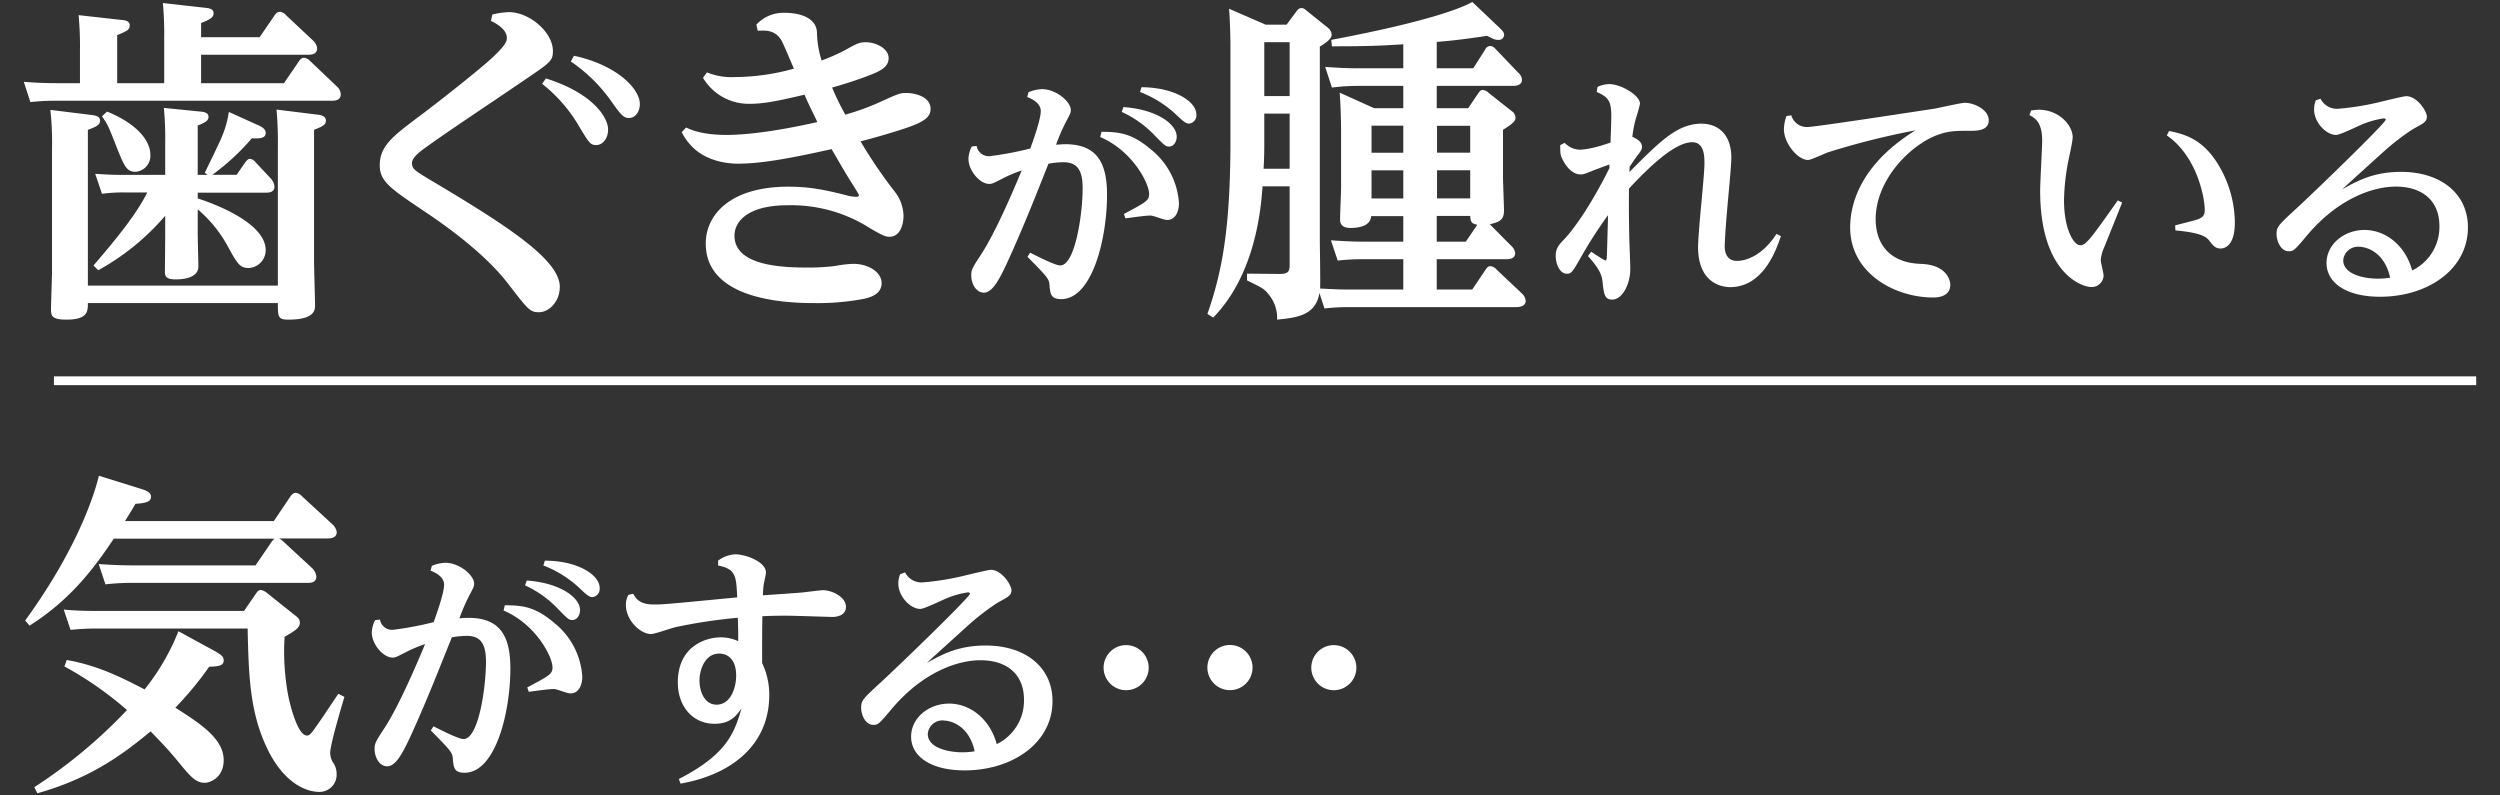
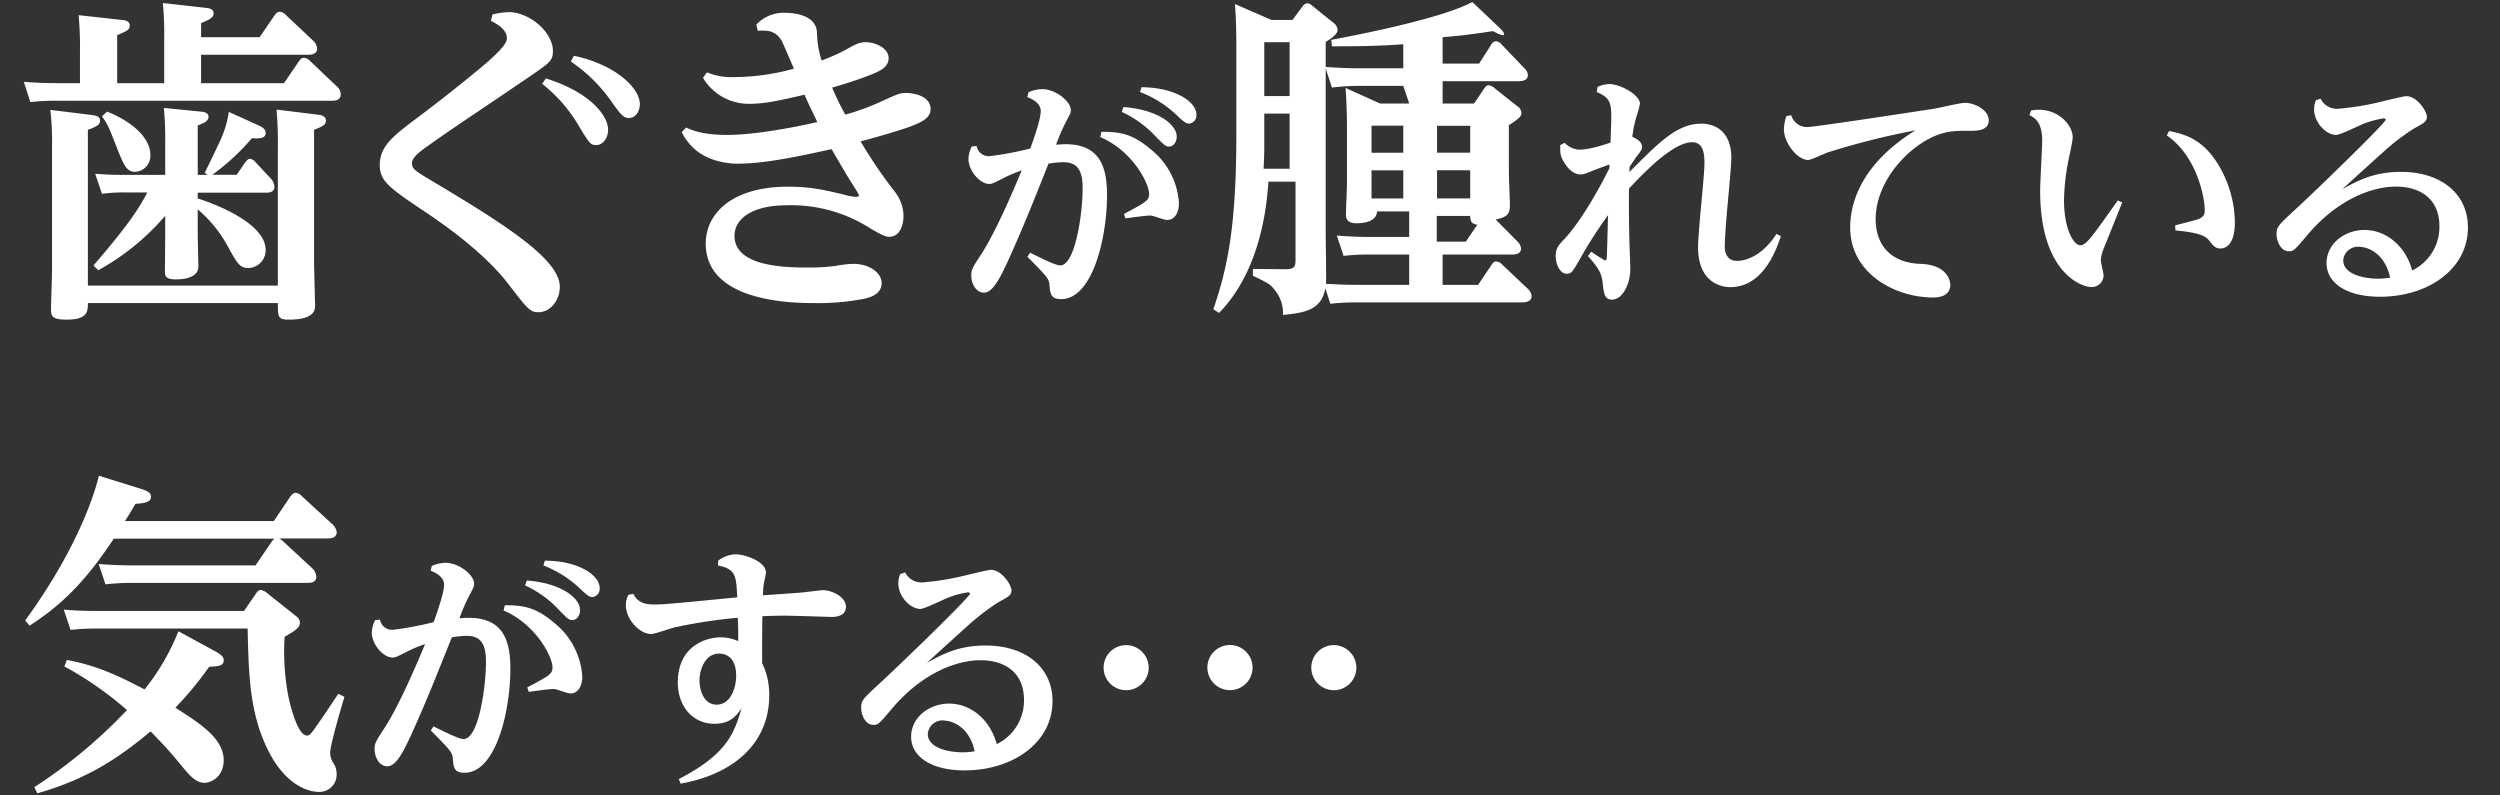
<svg xmlns="http://www.w3.org/2000/svg" viewBox="0 0 569 181">
  <rect x="0" y="0" width="569" height="181" fill="#333333" stroke="none" />
  <defs>
    <style>.cls-1{fill:#fff;}.cls-2{fill:none;stroke:#fff;stroke-miterlimit:10;stroke-width:2px;}</style>
  </defs>
  <g id="スライダー1">
-     <path class="cls-1" d="M59.09 8.46l3.38-4.93c.47-.69.85-.85 1.24-.85a2.13 2.13 0 0 1 1.38.77l6.24 5.85a2.8 2.8 0 0 1 .85 1.7c0 1.46-1.54 1.46-2.08 1.46h-24.33v6.47h18.86l3.37-4.93c.46-.69.77-.85 1.23-.85a2.32 2.32 0 0 1 1.39.77l6.16 5.86a2.35 2.35 0 0 1 .77 1.69c0 1.46-1.47 1.46-2.08 1.46h-62.47a49 49 0 0 0-6.09.31l-1.49-4.62c2 .16 4.31.31 7.78.31h5v-7.24a76.75 76.75 0 0 0-.31-8.24l9.71 1.08c.92.08 1.92.23 1.92 1.23s-.46 1.24-2.85 2.24v10.93h10.7v-10a78.53 78.53 0 0 0-.3-8.24l9.62 1.08c.69.08 1.92.15 1.92 1.23 0 .77-.38 1.31-2.84 2.23v3.23zm4.15 56.54v-31.29a86.45 86.45 0 0 0-.3-8.77l9.31 1.15c.93.08 1.93.38 1.93 1.39s-1 1.38-2.7 2.07v29.88c0 1.54.23 9.47.23 9.93 0 1.16 0 3.39-6.08 3.39-2.39 0-2.39-.69-2.39-3.77h-43.24c0 1.84 0 3.77-4.85 3.77-3.23 0-3.54-.77-3.54-2.31 0-1.39.23-7.55.23-8.78v-27.95a66 66 0 0 0-.38-8.7l9.39 1.16c1.15.15 1.92.38 1.92 1.31s-.87 1.38-2.77 2.07v35.45zm-16.63-25.67c.62-1.31 3.47-7.08 3.93-8.31a22.22 22.22 0 0 0 1.54-5.55l6.62 3c.54.23 1.77.77 1.77 1.77 0 1.31-1.46 1.31-3.15 1.23a51.89 51.89 0 0 1-9 8.32h5.54l1.92-2.79c.46-.62.77-.85 1.15-.85a1.94 1.94 0 0 1 1.23.77l3.39 3.62a3.22 3.22 0 0 1 .92 1.92c0 1.39-1.38 1.39-2 1.39h-15.47v1.31c.92.31 15.47 4.85 15.47 11.78a4.07 4.07 0 0 1-3.92 4.06c-2 0-2.62-1.16-4.62-4.77a29.21 29.21 0 0 0-6.93-8.58v5.54c0 1.16.15 6.39.15 7.47 0 2.77-3.93 2.93-5.08 2.93-2.23 0-2.54-.62-2.54-1.77 0-.08.07-7.09.07-8.4v-4.31a54.82 54.82 0 0 1-15.24 12.4l-1.08-1.08c6-7 9.93-12 12.24-16.63h-5.08a35.35 35.35 0 0 0-5.23.31l-1.54-4.55c3.69.24 4.08.24 7 .24h8.93v-7.24a75 75 0 0 0-.3-8l8.47.85c.77.07 1.69.31 1.69 1.15s-.62 1.31-2.46 2v11.24h2.23zm-22.25-13.93c5.62 2.23 9.86 5.93 9.86 9.85a3.64 3.64 0 0 1-3.39 3.85c-2 0-2.54-1.31-4.08-5.08-2-5.16-2.23-5.7-3.54-7.55zM112.07 3.3a18.6 18.6 0 0 1 3.77-.54c4.55 0 10 4.47 10 8.85 0 2.24-.61 2.62-6.16 6.4-11.54 7.85-16.77 11.24-22.68 15.47-2.08 1.46-3.23 2.62-3.23 3.62 0 1.39.54 1.69 5.31 4.54 16.55 9.86 28.33 17.56 28.33 23.64 0 3.31-2.38 5.78-4.77 5.78-2 0-2.46-.62-6.62-6-1.7-2.23-6.47-8.32-19.41-16.94-7.61-5.12-10.18-6.78-10.18-10.48 0-4.39 2.93-6.62 9-11.17 5.85-4.38 13.78-10.77 16-12.78 3.93-3.54 3.93-4.46 3.93-5.08s-.23-2.23-3.62-3.85zm12.17 14.55c10.39 3.24 14.16 8.7 14.16 11.63 0 2.23-1.38 3.54-2.69 3.54s-1.62-.46-3.85-4.16a34.19 34.19 0 0 0-8.47-9.78zm6.39-5.16c9.7 2.08 15 7.47 15 11 0 1.7-1 3.16-2.46 3.16-1.16 0-1.7-.46-4.08-3.85a35.8 35.8 0 0 0-9.17-9zM160.91 16.47a14.56 14.56 0 0 0 6.32 1.07 50.68 50.68 0 0 0 13.47-1.92c-.61-1.31-2.46-5.85-2.92-6.55-1.47-2.31-3.55-2.15-5.32-2.07l-.31-1.39a8.38 8.38 0 0 1 6.4-2.7c3.15 0 7.23.93 7.39 4.47a22.44 22.44 0 0 0 1.06 6.39 43.66 43.66 0 0 0 5.24-2.31c2.62-1.46 3.31-1.85 4.77-1.85 2.31 0 5.24 1.39 5.24 3.62 0 2-1.85 2.93-4.23 3.85-3.32 1.31-7 2.39-8.63 2.85a59.36 59.36 0 0 0 3 6.16 53.56 53.56 0 0 0 7.86-2.85c4.08-1.85 4.54-2.08 6-2.08 1.85 0 5.55.77 5.55 3.62 0 1.85-1.47 2.93-5.24 4.24-2.85 1-8.24 2.54-10.7 3.15a109.93 109.93 0 0 0 7.62 11.24 9.19 9.19 0 0 1 2.16 5.78c0 1.46-.54 4.7-3.24 4.7-1 0-1.92-.54-4.23-1.85a33.3 33.3 0 0 0-19-5.32c-8.62 0-12 3.47-12 6.93 0 6.63 10.16 7.24 16.32 7.24a47.75 47.75 0 0 0 6.78-.38 24.19 24.19 0 0 1 3.93-.46c3.61 0 6.46 2 6.46 4.38 0 2.54-2.61 3.24-3.85 3.55a56.14 56.14 0 0 1-11.7 1c-7.08 0-24.48-1-24.48-13.55 0-6.63 5.69-12.94 18.78-12.94 4.62 0 8.09.62 13.71 2.08a9.5 9.5 0 0 0 1.77.23c.38 0 .61-.15.61-.38s-1.92-3.16-2.23-3.7c-1.38-2.23-2.46-4.16-4-6.78-10.32 2.31-16.4 3.31-21.33 3.31-3.54 0-7.62-1.07-10.32-3.77a13 13 0 0 1-2.46-3.39l1-1.07c1.15.53 3.62 1.69 9.32 1.69 4.31 0 11.39-.85 20.55-2.93-1.84-3.85-2.08-4.23-2.92-6.23-6.47 1.54-9.47 2.08-12.63 2.08a12.11 12.11 0 0 1-10.48-5.93zM234.46 57.51c1.62.81 5.68 2.9 6.84 2.9 3.42 0 5.11-11.72 5.11-17.64 0-4.58-1.63-5.85-4.47-5.85a20.73 20.73 0 0 0-3.31.34c-2.95 7.43-5.68 14.39-9.39 22.51-1.45 3.07-3.19 6.84-5.28 6.84-1.8 0-2.9-2-2.9-3.94 0-1.28.23-1.69 2.32-4.88 3.19-4.92 7.13-14.09 9.16-19a34.91 34.91 0 0 0-3.82 1.57c-2.38 1.22-2.9 1.51-3.54 1.51-2.15 0-4.76-3-4.76-5.75a6.62 6.62 0 0 1 .76-2.78l1.1-.12a2.8 2.8 0 0 0 3 2.32 74.72 74.72 0 0 0 9.22-1.74c.87-2.43 2.38-6.72 2.38-8.52s-2-2.79-3.08-3.19l.29-1.1a8.54 8.54 0 0 1 3.08-.7c3.19 0 6.55 2.84 6.55 4.76 0 .63-.17.92-1.16 2.78a44.56 44.56 0 0 0-2.2 5.1c.52 0 1.27-.11 2.08-.11 7.49 0 9.52 4.58 9.52 11.54 0 9.8-3.31 23.72-10.44 23.72-2.38 0-2.5-1.22-2.67-3.36-.12-1.28-.58-1.8-5-6.27zm16.24-27.51c4.35 0 7.07.46 11.37 4.11a17 17 0 0 1 6.26 12.13c0 2-.87 3.82-2.67 3.82-.87 0-3.07-1-3.83-1-1.1 0-4 .41-5.68.64l-.35-1c5.11-2.72 5.74-3.07 5.74-4.58 0-2.38-3.77-9.8-11.13-12.93zm5-5.63c7.49.52 12.12 3.83 12.12 6.73 0 1.16-.69 2.26-1.74 2.26-.75 0-1-.23-3.07-2.32a24.3 24.3 0 0 0-7.71-5.57zm4.12-4.52c7.48.05 12.47 3.24 12.47 6.2a1.88 1.88 0 0 1-1.68 2.09c-.7 0-1.39-.58-3.08-2.2a25.19 25.19 0 0 0-8.06-5zM319.39 19.55h-10.47a47.52 47.52 0 0 0-5.77.38l-1.54-4.7c2.38.16 4.62.31 7.54.31h10.24v-5.47c-5.46.39-9.39.47-16.24.47l-.15-1.47c23.25-4.38 30.18-7.54 32.1-8.62l6.16 5.85c.62.62 1.08 1 1.08 1.7a1.19 1.19 0 0 1-1.34 1.07c-.69 0-.92-.07-2.54-.92-5.59.85-7.83 1.08-11.46 1.39v6h8.31l2.7-4.23a1.36 1.36 0 0 1 1.15-.85 1.78 1.78 0 0 1 1.23.69l5.16 5.39a2.35 2.35 0 0 1 .85 1.62c0 1.39-1.69 1.39-2.08 1.39h-17.32v5.08h7.16l2.23-3.31c.46-.7.77-.85 1.08-.85a2.35 2.35 0 0 1 1.38.69l5.15 4.08a1.88 1.88 0 0 1 .93 1.54c0 .7-.39 1.23-2.85 2.77v10.71c0 1.15.23 6.54.23 7.62 0 2.08-.85 2.62-3.23 3.16l4.92 4.96a2.54 2.54 0 0 1 .85 1.62c0 1.38-1.54 1.38-2.15 1.38h-15.7v6.9h8.08l3-4.47c.39-.61.7-.85 1.08-.85a2 2 0 0 1 1.39.7l5.77 5.46a2.58 2.58 0 0 1 .93 1.7c0 1.46-1.77 1.46-2.31 1.46h-37.71a47.23 47.23 0 0 0-5.78.31l-1.15-3.54c-.85 5.16-5.16 5.62-9.63 6.08a8.34 8.34 0 0 0-1.77-5.54c-1.15-1.47-1.31-1.54-5.08-3.39v-1.54l7.47.07c2.08 0 2.23-.76 2.23-2.15v-17.79h-6.16c-.38 5.16-1.61 20-11.24 29.88l-1.31-.85c3.39-9.7 5.24-19.63 5.24-39.58v-20.71c0-.54 0-5.08-.31-9.16l8.32 3.62h4.77l2.17-2.93c.38-.46.61-.84 1.23-.84.38 0 .69.15 1.38.77l4.7 3.77a2.09 2.09 0 0 1 .77 1.46c0 .39 0 1.16-2.69 2.77v43.58c0 1.77.15 9.78.07 11.48 4.55.23 5.08.23 7 .23h11.93v-6.9h-9.08a47.54 47.54 0 0 0-5.85.31l-1.54-4.62c2.38.16 4.62.31 7.54.31h8.93v-5.81h-7.31c-.16 2.23-2.7 2.69-4.7 2.69s-2.38-1-2.38-1.88c0-1.16.23-6.24.23-7.32v-12.36c0-4.54-.23-7.93-.31-9.23l7.85 3.54h6.62zm-25.87 6.31h-5.77v5.85c0 2.46 0 3.93-.16 6.7h5.93zm0-16.25h-5.77v12.25h5.77zm25.87 19h-7.23v6.16h7.23zm0 10.16h-7.23v6.4h7.23zm7.61 16.23h6.62l2.62-3.85c-1.47-.23-1.54-.85-1.62-2h-7.62zm.07-20.25h7.55v-6.12h-7.55zm0 10.4h7.55v-6.4h-7.55zM366.29 37.44c-2.09.75-2.67 1-3 1.1-2.5 1-2.79 1.16-3.54 1.16-2.32 0-3.77-2.73-4-3.19-.64-1.16-.64-1.62-.64-3.48l1-.52a5 5 0 0 0 3.37 1.56c.29 0 2.49 0 7.07-1.62.12-3.25.18-4.87.18-6 0-3.43-.64-4.35-3.31-5.51l.18-1.16a6.62 6.62 0 0 1 2.66-.64c2.67 0 7 2.55 7 4.46a34.45 34.45 0 0 1-.93 3.37 25.42 25.42 0 0 0-.81 4.17c1 .41 2.21 1.16 2.21 2.27 0 .52-.24.92-.82 1.68-.87 1.1-1.39 2-2 2.84l-.06 1.22c6.91-6.9 10.85-11 16.42-11 3.42 0 6.78 2.08 6.78 7.77 0 1.45-.4 5.74-.81 10.21-.4 4.29-.69 8.64-.69 10 0 1.62.69 3.25 2.78 3.25 1.86 0 5.68-1 9-6.15l1 .52c-1 2.9-3.89 11.6-11.55 11.6-2 0-7.3-1-7.3-9.11 0-1.44.34-5.74.75-10 .35-3.83.7-7.54.7-9 0-1.62 0-4.87-2.79-4.87-3.94 0-9.8 5.62-14.38 10.55-.06 3.95 0 8 .06 10.73 0 1.11.23 6.32.23 7.54 0 3.6-1.86 7-4.12 7-1.8 0-1.91-1.45-2.2-4.17-.24-1.74-.87-3-3.31-5.74l.75-1a37 37 0 0 0 3.14 2c.34 0 .4-.4.4-.81.06-.81.23-8 .29-9.51a98.25 98.25 0 0 0-6 9.28c-2.09 3.65-2.32 4.06-3.42 4.06-1.51 0-2.5-2.09-2.5-4.06 0-1.74.7-2.5 1.92-3.77s5.22-6 10.32-16.24zM407.7 26.24a3.68 3.68 0 0 0 3.71 2.67c1.68 0 25.4-3.65 28.83-4.17 1.1-.18 6-1.34 7-1.34 2 0 5.4 1.51 5.4 4 0 2.08-2.15 2.37-3.89 2.37-3.65 0-5 0-7.42.82-6.33 2.15-14.43 10.21-14.43 19.32 0 5.1 2.72 9.91 10.32 10.15 6.15.23 6.67 4.06 6.67 4.75 0 2.15-1.8 2.9-3.89 2.9-8.75 0-18.9-5.51-18.9-15.95 0-4.17 1.39-13.74 14.84-22.09a174.34 174.34 0 0 0-19.89 5c-.75.24-3.83 1.74-4.52 1.74-2.44 0-5.51-3.88-5.51-7a9.27 9.27 0 0 1 .58-3zM462.29 25.14c.4-.06 1.45-.17 1.68-.17 4.7 0 7.77 3.59 7.77 6.26 0 1.1-1.1 5.69-1.22 6.61a50.77 50.77 0 0 0-.75 7.72c0 6.61 2.2 10.26 3.71 10.26 1.34 0 2.61-1.85 8.53-10.2l1 .46c-.63 1.62-3.53 8.82-4.11 10.26a8.11 8.11 0 0 0-.76 2.85c0 .58.64 3 .64 3.53a2.71 2.71 0 0 1-2.78 2.61c-2.27 0-11.66-3.3-11.66-21.92 0-1.85.46-9.8.46-11.42 0-4.18-1.62-5.11-2.9-5.8zm32.77 26.16c.81-.23 4.35-1.1 5-1.33 1.69-.53 1.74-1.45 1.74-2.15 0-3-1.85-12.35-8.64-17l.52-1c3.6.7 7.14 1.86 10.33 6.32a25.86 25.86 0 0 1 4.64 14.5c0 5.4-2.38 5.92-3.25 5.92-1.16 0-1.68-.64-2.49-1.68-.64-.81-1.45-1.86-7.78-2.44zM528.16 22.47a4.16 4.16 0 0 0 4.17 2.27 61.58 61.58 0 0 0 10-1.69c1-.23 4.75-1.16 5.33-1.16 2.5 0 4.7 3.48 4.7 4.64s-.69 1.51-3.07 2.79a52.82 52.82 0 0 0-6.73 5.16c-1.22 1.1-7.25 6.55-9.45 8.58 3.48-1.91 7.07-3.94 13.39-3.94 9 0 15.2 4.93 15.2 12.64 0 9.57-9.16 15.78-20 15.78-7.89 0-12.18-3.31-12.18-7.66s4.06-7.54 8.64-7.54c4.87 0 9.34 3.6 10.85 9.22a11 11 0 0 0 6.2-10.09c0-6-4.12-9-9.92-9-5.1 0-13 2.61-20.12 11-3 3.59-3.19 3.71-4.24 3.71-1.91 0-2.78-2.44-2.78-3.83 0-1.74.29-2 4.52-5.91 3.17-2.87 20.33-19.44 20.33-20.21 0-.17-.24-.29-.47-.29a21 21 0 0 0-4.7 1.28c-1 .4-5.22 2.49-6.14 2.49-2.27 0-5-2.84-5-5.8a5.56 5.56 0 0 1 .4-2.09zm8.76 33.7a3.35 3.35 0 0 0-3.6 3.07c0 3.19 4.7 4.18 7.83 4.18a15.33 15.33 0 0 0 2.84-.23c-1.22-5.63-5.16-7.02-7.07-7.02zM71 129.27a3.15 3.15 0 0 1 1 1.93c0 1.46-1.38 1.46-1.92 1.46h-40a52.15 52.15 0 0 0-6.08.34l-1.54-4.62c2.23.15 4.69.3 7.77.3h27.93l3.62-5.31a3.71 3.71 0 0 1 .69-.77h-36.57c-4.62 6.93-10 14-19.17 19.79l-1-1.16c12.09-16.63 15.86-29.1 16.78-32.95l9.63 3c1.77.54 2.23 1.08 2.23 1.77 0 1.08-1 1.47-3.54 1.62-.39.69-1.54 2.62-2.39 3.93h33.88l3.77-5.6c.39-.53.77-.84 1.23-.84a2.25 2.25 0 0 1 1.39.77l6.85 6.31a3.11 3.11 0 0 1 1.08 1.85c0 1.46-1.54 1.46-2.15 1.46h-10.94a4.94 4.94 0 0 1 .85.62zm-63.19 49.89a114.8 114.8 0 0 0 21.09-17.55 78.48 78.48 0 0 0-14.24-9.93l.54-1.47c7.39 1.31 12.93 4.24 17.71 6.7a51.74 51.74 0 0 0 7.7-13.24l8.47 4.62c1.61.92 1.84 1.38 1.84 2 0 1.31-1.38 1.39-3.31 1.46a76.33 76.33 0 0 1-7.7 9.32c5.55 3.54 11 7 11 11.93 0 3.93-3 5.16-4.31 5.16-2.08 0-3.31-1.46-6.08-4.85-2.46-3-4.47-5-6.24-6.85-5.61 4.62-13.08 10.54-25.78 14.09zm47.73-40.11l2.55-3.7c.53-.84.84-1.07 1.3-1.07a3.06 3.06 0 0 1 1.47.76l6.23 4.96c.62.46 1.16.93 1.16 1.7 0 1.15-.93 1.77-3.47 3.23a53.75 53.75 0 0 0 .85 13.55c.16.85 1.93 8.93 4.24 8.93.61 0 1-.54 1.77-1.61 2.36-3.34 2.61-3.8 5.36-7.89l1.39.7c-.77 2.61-3.24 10.85-3.24 12.78a4.37 4.37 0 0 0 .69 2.23 4.3 4.3 0 0 1 .77 2.46 3.91 3.91 0 0 1-4 4.16c-1.46 0-7.31-.61-11.78-9.85-4-8.32-4.23-16.71-4.47-27.34h-34.31a58.87 58.87 0 0 0-6 .31l-1.54-4.62c2.38.23 4.69.31 7.77.31zM98.66 165.31c1.62.81 5.68 2.9 6.84 2.9 3.43 0 5.11-11.72 5.11-17.64 0-4.58-1.63-5.85-4.47-5.85a20.58 20.58 0 0 0-3.3.34c-3 7.43-5.69 14.39-9.4 22.51-1.45 3.07-3.19 6.84-5.28 6.84-1.8 0-2.9-2-2.9-3.94 0-1.28.23-1.69 2.32-4.88 3.19-4.92 7.14-14.09 9.17-19a34.12 34.12 0 0 0-3.83 1.57c-2.38 1.22-2.9 1.51-3.54 1.51-2.15 0-4.76-3-4.76-5.75a6.62 6.62 0 0 1 .76-2.78l1.1-.12a2.8 2.8 0 0 0 3 2.32 74.38 74.38 0 0 0 9.22-1.74c.87-2.43 2.38-6.72 2.38-8.52s-2-2.79-3.08-3.19l.29-1.1a8.54 8.54 0 0 1 3.08-.7c3.19 0 6.55 2.84 6.55 4.76 0 .63-.17.92-1.16 2.78a46.49 46.49 0 0 0-2.2 5.1c.52-.05 1.27-.11 2.09-.11 7.48 0 9.51 4.58 9.51 11.54 0 9.8-3.31 23.72-10.44 23.72-2.38 0-2.5-1.22-2.67-3.36-.12-1.28-.58-1.8-5-6.27zm16.24-27.55c4.35 0 7.08.46 11.37 4.11a17 17 0 0 1 6.26 12.13c0 2-.87 3.82-2.67 3.82-.87 0-3.07-1-3.82-1-1.11 0-4 .41-5.69.64l-.35-1c5.11-2.72 5.75-3.07 5.75-4.58 0-2.38-3.77-9.8-11.14-12.93zm5-5.63c7.48.52 12.12 3.83 12.12 6.73 0 1.16-.7 2.26-1.74 2.26-.76 0-1.05-.23-3.08-2.32a24.3 24.3 0 0 0-7.71-5.57zm4.11-4.52c7.49 0 12.47 3.24 12.47 6.2a1.87 1.87 0 0 1-1.68 2.09c-.69 0-1.39-.58-3.07-2.2a25.31 25.31 0 0 0-8.06-5zM154.5 177.31c11-5.68 12.59-10.44 14.27-16.06-1.28 1.74-2.55 3.48-6.15 3.48-5 0-8.35-4-8.35-9.4 0-8.35 6.5-10.27 9.75-10.27a9.51 9.51 0 0 1 4 .87c0-1.74 0-3.53-.11-5.33a119.65 119.65 0 0 0-14.15 2.14c-.87.18-4.76 1.57-5.57 1.57-2.49 0-5.74-3.19-5.74-6.61a4.83 4.83 0 0 1 .58-2.32l1.1-.23c.52.92 1.33 2.43 4.58 2.43 2.15 0 2.38 0 19.08-1.62-.23-4.87-.29-6.44-4.35-7.25v-1.1a7.09 7.09 0 0 1 3.89-1.45c2.43 0 7 1.74 7 4.11 0 .47-.47 2.44-.52 2.85-.12.75-.12 1.62-.18 2.37 6.73-.46 7.48-.52 8.82-.63.75-.06 4.17-.53 4.87-.53 2.09 0 5.22 1.57 5.22 3.77s-2.49 2.32-3.13 2.32c-.29 0-8.88-.29-10.5-.29-2.49 0-4 .06-5.39.12-.06 3.36-.06 4.93-.06 10.67a16.46 16.46 0 0 1 1.62 7.31c0 11-8.18 18-20.18 20.12zm8.59-16.93c3.24 0 4.46-3.89 4.46-6.62 0-3.3-1.56-5-3.88-5-3.31 0-4.47 3.88-4.47 6.09 0 2.57 1.16 5.53 3.89 5.53zM206 130.27a4.17 4.17 0 0 0 4.18 2.27 61.28 61.28 0 0 0 10-1.69c1-.23 4.76-1.16 5.34-1.16 2.49 0 4.69 3.48 4.69 4.64s-.69 1.51-3.07 2.79a53.56 53.56 0 0 0-6.73 5.16c-1.21 1.1-7.25 6.55-9.45 8.58 3.48-1.91 7.07-3.94 13.4-3.94 9 0 15.19 4.93 15.19 12.64 0 9.57-9.16 15.78-20 15.78-7.89 0-12.18-3.31-12.18-7.66s4.06-7.54 8.64-7.54c4.88 0 9.34 3.6 10.85 9.22a11 11 0 0 0 6.2-10.09c0-6-4.11-9-9.91-9-5.11 0-13 2.61-20.13 11-3 3.59-3.19 3.71-4.23 3.71-1.92 0-2.79-2.44-2.79-3.83 0-1.74.29-2 4.53-5.91 3.07-2.79 20.24-19.32 20.24-20.13 0-.17-.23-.29-.47-.29a21 21 0 0 0-4.69 1.28c-1 .4-5.22 2.49-6.15 2.49-2.26 0-5-2.84-5-5.8a5.58 5.58 0 0 1 .41-2.09zm8.76 33.7a3.36 3.36 0 0 0-3.6 3.08c0 3.18 4.7 4.17 7.83 4.17a15.25 15.25 0 0 0 2.84-.23c-1.21-5.63-5.16-6.99-7.07-6.99zM261.44 152a5.13 5.13 0 1 1-5.1-5.17 5.15 5.15 0 0 1 5.1 5.17zM285.08 152a5.14 5.14 0 1 1-5.08-5.2 5.15 5.15 0 0 1 5.08 5.2zM308.71 152a5.13 5.13 0 1 1-5.1-5.17 5.15 5.15 0 0 1 5.1 5.17z" />
-     <path class="cls-2" d="M12.28 86.66h551.3" />
+     <path class="cls-1" d="M59.09 8.46l3.38-4.93c.47-.69.85-.85 1.24-.85a2.13 2.13 0 0 1 1.38.77l6.24 5.85a2.8 2.8 0 0 1 .85 1.7c0 1.46-1.54 1.46-2.08 1.46h-24.33v6.47h18.86l3.37-4.93c.46-.69.77-.85 1.23-.85a2.32 2.32 0 0 1 1.39.77l6.16 5.86a2.35 2.35 0 0 1 .77 1.69c0 1.46-1.47 1.46-2.08 1.46h-62.47a49 49 0 0 0-6.09.31l-1.49-4.62c2 .16 4.31.31 7.78.31h5v-7.24a76.75 76.75 0 0 0-.31-8.24l9.71 1.08c.92.08 1.92.23 1.92 1.23s-.46 1.24-2.85 2.24v10.93h10.7v-10a78.53 78.53 0 0 0-.3-8.24l9.62 1.08c.69.08 1.92.15 1.92 1.23 0 .77-.38 1.31-2.84 2.23v3.23zm4.15 56.54v-31.29a86.45 86.45 0 0 0-.3-8.77l9.31 1.15c.93.08 1.93.38 1.93 1.39s-1 1.38-2.7 2.07v29.88c0 1.54.23 9.47.23 9.93 0 1.16 0 3.39-6.08 3.39-2.39 0-2.39-.69-2.39-3.77h-43.24c0 1.84 0 3.77-4.85 3.77-3.23 0-3.54-.77-3.54-2.31 0-1.39.23-7.55.23-8.78v-27.95a66 66 0 0 0-.38-8.7l9.39 1.16c1.15.15 1.92.38 1.92 1.31s-.87 1.38-2.77 2.07v35.45zm-16.63-25.67c.62-1.31 3.47-7.08 3.93-8.31a22.22 22.22 0 0 0 1.54-5.55l6.62 3c.54.23 1.77.77 1.77 1.77 0 1.31-1.46 1.31-3.15 1.23a51.89 51.89 0 0 1-9 8.32h5.54l1.92-2.79c.46-.62.77-.85 1.15-.85a1.94 1.94 0 0 1 1.23.77l3.39 3.62a3.22 3.22 0 0 1 .92 1.92c0 1.39-1.38 1.39-2 1.39h-15.47v1.31c.92.31 15.47 4.85 15.47 11.78a4.07 4.07 0 0 1-3.92 4.06c-2 0-2.62-1.16-4.62-4.77a29.21 29.21 0 0 0-6.93-8.58v5.54c0 1.16.15 6.39.15 7.47 0 2.77-3.93 2.93-5.08 2.93-2.23 0-2.54-.62-2.54-1.77 0-.08.07-7.09.07-8.4v-4.31a54.82 54.82 0 0 1-15.24 12.4l-1.08-1.08c6-7 9.93-12 12.24-16.63h-5.08a35.35 35.35 0 0 0-5.23.31l-1.54-4.55c3.69.24 4.08.24 7 .24h8.93v-7.24a75 75 0 0 0-.3-8l8.47.85c.77.07 1.69.31 1.69 1.15s-.62 1.31-2.46 2v11.24h2.23zm-22.25-13.93c5.62 2.23 9.86 5.93 9.86 9.85a3.64 3.64 0 0 1-3.39 3.85c-2 0-2.54-1.31-4.08-5.08-2-5.16-2.23-5.7-3.54-7.55zM112.07 3.3a18.6 18.6 0 0 1 3.77-.54c4.55 0 10 4.47 10 8.85 0 2.24-.61 2.62-6.16 6.4-11.54 7.85-16.77 11.24-22.68 15.47-2.08 1.46-3.23 2.62-3.23 3.62 0 1.39.54 1.69 5.31 4.54 16.55 9.86 28.33 17.56 28.33 23.64 0 3.31-2.38 5.78-4.77 5.78-2 0-2.46-.62-6.62-6-1.7-2.23-6.47-8.32-19.41-16.94-7.61-5.12-10.18-6.78-10.18-10.48 0-4.39 2.93-6.62 9-11.17 5.85-4.38 13.78-10.77 16-12.78 3.93-3.54 3.93-4.46 3.93-5.08s-.23-2.23-3.62-3.85zm12.17 14.55c10.39 3.24 14.16 8.7 14.16 11.63 0 2.23-1.38 3.54-2.69 3.54s-1.62-.46-3.85-4.16a34.19 34.19 0 0 0-8.47-9.78zm6.39-5.16c9.7 2.08 15 7.47 15 11 0 1.7-1 3.16-2.46 3.16-1.16 0-1.7-.46-4.08-3.85a35.8 35.8 0 0 0-9.17-9zM160.91 16.47a14.56 14.56 0 0 0 6.32 1.07 50.68 50.68 0 0 0 13.47-1.92c-.61-1.31-2.46-5.85-2.92-6.55-1.47-2.31-3.55-2.15-5.32-2.07l-.31-1.39a8.38 8.38 0 0 1 6.4-2.7c3.15 0 7.23.93 7.39 4.47a22.44 22.44 0 0 0 1.06 6.39 43.66 43.66 0 0 0 5.24-2.31c2.62-1.46 3.31-1.85 4.77-1.85 2.31 0 5.24 1.39 5.24 3.62 0 2-1.85 2.93-4.23 3.85-3.32 1.31-7 2.39-8.63 2.85a59.36 59.36 0 0 0 3 6.16 53.56 53.56 0 0 0 7.86-2.85c4.08-1.85 4.54-2.08 6-2.08 1.85 0 5.55.77 5.55 3.62 0 1.85-1.47 2.93-5.24 4.24-2.85 1-8.24 2.54-10.7 3.15a109.93 109.93 0 0 0 7.62 11.24 9.19 9.19 0 0 1 2.16 5.78c0 1.46-.54 4.7-3.24 4.7-1 0-1.92-.54-4.23-1.85a33.3 33.3 0 0 0-19-5.32c-8.62 0-12 3.47-12 6.93 0 6.63 10.16 7.24 16.32 7.24a47.75 47.75 0 0 0 6.78-.38 24.19 24.19 0 0 1 3.93-.46c3.61 0 6.46 2 6.46 4.38 0 2.54-2.61 3.24-3.85 3.55a56.14 56.14 0 0 1-11.7 1c-7.08 0-24.48-1-24.48-13.55 0-6.63 5.69-12.94 18.78-12.94 4.62 0 8.09.62 13.71 2.08a9.5 9.5 0 0 0 1.77.23c.38 0 .61-.15.61-.38s-1.92-3.16-2.23-3.7c-1.38-2.23-2.46-4.16-4-6.78-10.32 2.31-16.4 3.31-21.33 3.31-3.54 0-7.62-1.07-10.32-3.77a13 13 0 0 1-2.46-3.39l1-1.07c1.15.53 3.62 1.69 9.32 1.69 4.31 0 11.39-.85 20.55-2.93-1.84-3.85-2.08-4.23-2.92-6.23-6.47 1.54-9.47 2.08-12.63 2.08a12.11 12.11 0 0 1-10.48-5.93zM234.46 57.51c1.62.81 5.68 2.9 6.84 2.9 3.42 0 5.11-11.72 5.11-17.64 0-4.58-1.63-5.85-4.47-5.85a20.73 20.73 0 0 0-3.31.34c-2.95 7.43-5.68 14.39-9.39 22.51-1.45 3.07-3.19 6.84-5.28 6.84-1.8 0-2.9-2-2.9-3.94 0-1.28.23-1.69 2.32-4.88 3.19-4.92 7.13-14.09 9.16-19a34.91 34.91 0 0 0-3.82 1.57c-2.38 1.22-2.9 1.51-3.54 1.51-2.15 0-4.76-3-4.76-5.75a6.62 6.62 0 0 1 .76-2.78l1.1-.12a2.8 2.8 0 0 0 3 2.32 74.72 74.72 0 0 0 9.22-1.74c.87-2.43 2.38-6.72 2.38-8.52s-2-2.79-3.08-3.19l.29-1.1a8.54 8.54 0 0 1 3.08-.7c3.19 0 6.55 2.84 6.55 4.76 0 .63-.17.92-1.16 2.78a44.56 44.56 0 0 0-2.2 5.1c.52 0 1.27-.11 2.08-.11 7.49 0 9.52 4.58 9.52 11.54 0 9.8-3.31 23.72-10.44 23.72-2.38 0-2.5-1.22-2.67-3.36-.12-1.28-.58-1.8-5-6.27zm16.24-27.51c4.35 0 7.07.46 11.37 4.11a17 17 0 0 1 6.26 12.13c0 2-.87 3.82-2.67 3.82-.87 0-3.07-1-3.83-1-1.1 0-4 .41-5.68.64l-.35-1c5.11-2.72 5.74-3.07 5.74-4.58 0-2.38-3.77-9.8-11.13-12.93zm5-5.63c7.49.52 12.12 3.83 12.12 6.73 0 1.16-.69 2.26-1.74 2.26-.75 0-1-.23-3.07-2.32a24.3 24.3 0 0 0-7.71-5.57zm4.12-4.52c7.48.05 12.47 3.24 12.47 6.2a1.88 1.88 0 0 1-1.68 2.09c-.7 0-1.39-.58-3.08-2.2a25.19 25.19 0 0 0-8.06-5zM319.39 19.55h-10.47a47.52 47.52 0 0 0-5.77.38l-1.54-4.7c2.38.16 4.62.31 7.54.31h10.24v-5.47c-5.46.39-9.39.47-16.24.47l-.15-1.47c23.25-4.38 30.18-7.54 32.1-8.62l6.16 5.85c.62.62 1.08 1 1.08 1.7c-.69 0-.92-.07-2.54-.92-5.59.85-7.83 1.08-11.46 1.39v6h8.31l2.7-4.23a1.36 1.36 0 0 1 1.15-.85 1.78 1.78 0 0 1 1.23.69l5.16 5.39a2.35 2.35 0 0 1 .85 1.62c0 1.39-1.69 1.39-2.08 1.39h-17.32v5.08h7.16l2.23-3.31c.46-.7.77-.85 1.08-.85a2.35 2.35 0 0 1 1.38.69l5.15 4.08a1.88 1.88 0 0 1 .93 1.54c0 .7-.39 1.23-2.85 2.77v10.71c0 1.15.23 6.54.23 7.62 0 2.08-.85 2.62-3.23 3.16l4.92 4.96a2.54 2.54 0 0 1 .85 1.62c0 1.38-1.54 1.38-2.15 1.38h-15.7v6.9h8.08l3-4.47c.39-.61.7-.85 1.08-.85a2 2 0 0 1 1.39.7l5.77 5.46a2.58 2.58 0 0 1 .93 1.7c0 1.46-1.77 1.46-2.31 1.46h-37.71a47.23 47.23 0 0 0-5.78.31l-1.15-3.54c-.85 5.16-5.16 5.62-9.63 6.08a8.34 8.34 0 0 0-1.77-5.54c-1.15-1.47-1.31-1.54-5.08-3.39v-1.54l7.47.07c2.08 0 2.23-.76 2.23-2.15v-17.79h-6.16c-.38 5.16-1.61 20-11.24 29.88l-1.31-.85c3.39-9.7 5.24-19.63 5.24-39.58v-20.71c0-.54 0-5.08-.31-9.16l8.32 3.62h4.77l2.17-2.93c.38-.46.61-.84 1.23-.84.38 0 .69.15 1.38.77l4.7 3.77a2.09 2.09 0 0 1 .77 1.46c0 .39 0 1.16-2.69 2.77v43.58c0 1.77.15 9.78.07 11.48 4.55.23 5.08.23 7 .23h11.93v-6.9h-9.08a47.54 47.54 0 0 0-5.85.31l-1.54-4.62c2.38.16 4.62.31 7.54.31h8.93v-5.81h-7.31c-.16 2.23-2.7 2.69-4.7 2.69s-2.38-1-2.38-1.88c0-1.16.23-6.24.23-7.32v-12.36c0-4.54-.23-7.93-.31-9.23l7.85 3.54h6.62zm-25.87 6.31h-5.77v5.85c0 2.46 0 3.93-.16 6.7h5.93zm0-16.25h-5.77v12.25h5.77zm25.87 19h-7.23v6.16h7.23zm0 10.16h-7.23v6.4h7.23zm7.61 16.23h6.62l2.62-3.85c-1.47-.23-1.54-.85-1.62-2h-7.62zm.07-20.25h7.55v-6.12h-7.55zm0 10.4h7.55v-6.4h-7.55zM366.29 37.44c-2.09.75-2.67 1-3 1.1-2.5 1-2.79 1.16-3.54 1.16-2.32 0-3.77-2.73-4-3.19-.64-1.16-.64-1.62-.64-3.48l1-.52a5 5 0 0 0 3.37 1.56c.29 0 2.49 0 7.07-1.62.12-3.25.18-4.87.18-6 0-3.43-.64-4.35-3.31-5.51l.18-1.16a6.62 6.62 0 0 1 2.66-.64c2.67 0 7 2.55 7 4.46a34.45 34.45 0 0 1-.93 3.37 25.42 25.42 0 0 0-.81 4.17c1 .41 2.21 1.16 2.21 2.27 0 .52-.24.92-.82 1.68-.87 1.1-1.39 2-2 2.84l-.06 1.22c6.91-6.9 10.85-11 16.42-11 3.42 0 6.78 2.08 6.78 7.77 0 1.45-.4 5.74-.81 10.21-.4 4.29-.69 8.64-.69 10 0 1.62.69 3.25 2.78 3.25 1.86 0 5.68-1 9-6.15l1 .52c-1 2.9-3.89 11.6-11.55 11.6-2 0-7.3-1-7.3-9.11 0-1.44.34-5.74.75-10 .35-3.83.7-7.54.7-9 0-1.62 0-4.87-2.79-4.87-3.94 0-9.8 5.62-14.38 10.55-.06 3.95 0 8 .06 10.73 0 1.11.23 6.32.23 7.54 0 3.6-1.86 7-4.12 7-1.8 0-1.91-1.45-2.2-4.17-.24-1.74-.87-3-3.31-5.74l.75-1a37 37 0 0 0 3.14 2c.34 0 .4-.4.4-.81.06-.81.23-8 .29-9.51a98.25 98.25 0 0 0-6 9.28c-2.09 3.65-2.32 4.06-3.42 4.06-1.51 0-2.5-2.09-2.5-4.06 0-1.74.7-2.5 1.92-3.77s5.22-6 10.32-16.24zM407.7 26.24a3.68 3.68 0 0 0 3.71 2.67c1.68 0 25.4-3.65 28.83-4.17 1.1-.18 6-1.34 7-1.34 2 0 5.4 1.51 5.4 4 0 2.08-2.15 2.37-3.89 2.37-3.65 0-5 0-7.42.82-6.33 2.15-14.43 10.21-14.43 19.32 0 5.1 2.72 9.91 10.32 10.15 6.15.23 6.67 4.06 6.67 4.75 0 2.15-1.8 2.9-3.89 2.9-8.75 0-18.9-5.51-18.9-15.95 0-4.17 1.39-13.74 14.84-22.09a174.34 174.34 0 0 0-19.89 5c-.75.24-3.83 1.74-4.52 1.74-2.44 0-5.51-3.88-5.51-7a9.27 9.27 0 0 1 .58-3zM462.29 25.14c.4-.06 1.45-.17 1.68-.17 4.7 0 7.77 3.59 7.77 6.26 0 1.1-1.1 5.69-1.22 6.61a50.77 50.77 0 0 0-.75 7.72c0 6.61 2.2 10.26 3.71 10.26 1.34 0 2.61-1.85 8.53-10.2l1 .46c-.63 1.62-3.53 8.82-4.11 10.26a8.11 8.11 0 0 0-.76 2.85c0 .58.64 3 .64 3.53a2.71 2.71 0 0 1-2.78 2.61c-2.27 0-11.66-3.3-11.66-21.92 0-1.85.46-9.8.46-11.42 0-4.18-1.62-5.11-2.9-5.8zm32.77 26.16c.81-.23 4.35-1.1 5-1.33 1.69-.53 1.74-1.45 1.74-2.15 0-3-1.85-12.35-8.64-17l.52-1c3.6.7 7.14 1.86 10.33 6.32a25.86 25.86 0 0 1 4.64 14.5c0 5.4-2.38 5.92-3.25 5.92-1.16 0-1.68-.64-2.49-1.68-.64-.81-1.45-1.86-7.78-2.44zM528.16 22.47a4.16 4.16 0 0 0 4.17 2.27 61.58 61.58 0 0 0 10-1.69c1-.23 4.75-1.16 5.33-1.16 2.5 0 4.7 3.48 4.7 4.64s-.69 1.51-3.07 2.79a52.82 52.82 0 0 0-6.73 5.16c-1.22 1.1-7.25 6.55-9.45 8.58 3.48-1.91 7.07-3.94 13.39-3.94 9 0 15.2 4.93 15.2 12.64 0 9.57-9.16 15.78-20 15.78-7.89 0-12.18-3.31-12.18-7.66s4.06-7.54 8.64-7.54c4.87 0 9.34 3.6 10.85 9.22a11 11 0 0 0 6.2-10.09c0-6-4.12-9-9.92-9-5.1 0-13 2.61-20.12 11-3 3.59-3.19 3.71-4.24 3.71-1.91 0-2.78-2.44-2.78-3.83 0-1.74.29-2 4.52-5.91 3.17-2.87 20.33-19.44 20.33-20.21 0-.17-.24-.29-.47-.29a21 21 0 0 0-4.7 1.28c-1 .4-5.22 2.49-6.14 2.49-2.27 0-5-2.84-5-5.8a5.56 5.56 0 0 1 .4-2.09zm8.76 33.7a3.35 3.35 0 0 0-3.6 3.07c0 3.19 4.7 4.18 7.83 4.18a15.33 15.33 0 0 0 2.84-.23c-1.22-5.63-5.16-7.02-7.07-7.02zM71 129.27a3.15 3.15 0 0 1 1 1.93c0 1.46-1.38 1.46-1.92 1.46h-40a52.15 52.15 0 0 0-6.08.34l-1.54-4.62c2.23.15 4.69.3 7.77.3h27.93l3.62-5.31a3.71 3.71 0 0 1 .69-.77h-36.57c-4.62 6.93-10 14-19.17 19.79l-1-1.16c12.09-16.63 15.86-29.1 16.78-32.95l9.63 3c1.77.54 2.23 1.08 2.23 1.77 0 1.08-1 1.47-3.54 1.62-.39.69-1.54 2.62-2.39 3.93h33.88l3.77-5.6c.39-.53.77-.84 1.23-.84a2.25 2.25 0 0 1 1.39.77l6.85 6.31a3.11 3.11 0 0 1 1.08 1.85c0 1.46-1.54 1.46-2.15 1.46h-10.94a4.94 4.94 0 0 1 .85.62zm-63.19 49.89a114.8 114.8 0 0 0 21.09-17.55 78.48 78.48 0 0 0-14.24-9.93l.54-1.47c7.39 1.31 12.93 4.24 17.71 6.7a51.74 51.74 0 0 0 7.7-13.24l8.47 4.62c1.61.92 1.84 1.38 1.84 2 0 1.31-1.38 1.39-3.31 1.46a76.33 76.33 0 0 1-7.7 9.32c5.55 3.54 11 7 11 11.93 0 3.93-3 5.16-4.31 5.16-2.08 0-3.31-1.46-6.08-4.85-2.46-3-4.47-5-6.24-6.85-5.61 4.62-13.08 10.54-25.78 14.09zm47.73-40.11l2.55-3.7c.53-.84.84-1.07 1.3-1.07a3.06 3.06 0 0 1 1.47.76l6.23 4.96c.62.46 1.16.93 1.16 1.7 0 1.15-.93 1.77-3.47 3.23a53.75 53.75 0 0 0 .85 13.55c.16.85 1.93 8.93 4.24 8.93.61 0 1-.54 1.77-1.61 2.36-3.34 2.61-3.8 5.36-7.89l1.39.7c-.77 2.61-3.24 10.85-3.24 12.78a4.37 4.37 0 0 0 .69 2.23 4.3 4.3 0 0 1 .77 2.46 3.91 3.91 0 0 1-4 4.16c-1.46 0-7.31-.61-11.78-9.85-4-8.32-4.23-16.71-4.47-27.34h-34.31a58.87 58.87 0 0 0-6 .31l-1.54-4.62c2.38.23 4.69.31 7.77.31zM98.66 165.31c1.62.81 5.68 2.9 6.84 2.9 3.43 0 5.11-11.72 5.11-17.64 0-4.58-1.63-5.85-4.47-5.85a20.58 20.58 0 0 0-3.3.34c-3 7.43-5.69 14.39-9.4 22.51-1.45 3.07-3.19 6.84-5.28 6.84-1.8 0-2.9-2-2.9-3.94 0-1.28.23-1.69 2.32-4.88 3.19-4.92 7.14-14.09 9.17-19a34.12 34.12 0 0 0-3.83 1.57c-2.38 1.22-2.9 1.51-3.54 1.51-2.15 0-4.76-3-4.76-5.75a6.62 6.62 0 0 1 .76-2.78l1.1-.12a2.8 2.8 0 0 0 3 2.32 74.38 74.38 0 0 0 9.22-1.74c.87-2.43 2.38-6.72 2.38-8.52s-2-2.79-3.08-3.19l.29-1.1a8.54 8.54 0 0 1 3.08-.7c3.19 0 6.55 2.84 6.55 4.76 0 .63-.17.92-1.16 2.78a46.49 46.49 0 0 0-2.2 5.1c.52-.05 1.27-.11 2.09-.11 7.48 0 9.51 4.58 9.51 11.54 0 9.8-3.31 23.72-10.44 23.72-2.38 0-2.5-1.22-2.67-3.36-.12-1.28-.58-1.8-5-6.27zm16.24-27.55c4.35 0 7.08.46 11.37 4.11a17 17 0 0 1 6.26 12.13c0 2-.87 3.82-2.67 3.82-.87 0-3.07-1-3.82-1-1.11 0-4 .41-5.69.64l-.35-1c5.11-2.72 5.75-3.07 5.75-4.58 0-2.38-3.77-9.8-11.14-12.93zm5-5.63c7.48.52 12.12 3.83 12.12 6.73 0 1.16-.7 2.26-1.74 2.26-.76 0-1.05-.23-3.08-2.32a24.3 24.3 0 0 0-7.71-5.57zm4.11-4.52c7.49 0 12.47 3.24 12.47 6.2a1.87 1.87 0 0 1-1.68 2.09c-.69 0-1.39-.58-3.07-2.2a25.31 25.31 0 0 0-8.06-5zM154.5 177.31c11-5.68 12.59-10.44 14.27-16.06-1.28 1.74-2.55 3.48-6.15 3.48-5 0-8.35-4-8.35-9.4 0-8.35 6.5-10.27 9.75-10.27a9.51 9.51 0 0 1 4 .87c0-1.74 0-3.53-.11-5.33a119.65 119.65 0 0 0-14.15 2.14c-.87.18-4.76 1.57-5.57 1.57-2.49 0-5.74-3.19-5.74-6.61a4.83 4.83 0 0 1 .58-2.32l1.1-.23c.52.92 1.33 2.43 4.58 2.43 2.15 0 2.38 0 19.08-1.62-.23-4.87-.29-6.44-4.35-7.25v-1.1a7.09 7.09 0 0 1 3.89-1.45c2.43 0 7 1.74 7 4.11 0 .47-.47 2.44-.52 2.85-.12.75-.12 1.62-.18 2.37 6.73-.46 7.48-.52 8.82-.63.75-.06 4.17-.53 4.87-.53 2.09 0 5.22 1.57 5.22 3.77s-2.49 2.32-3.13 2.32c-.29 0-8.88-.29-10.5-.29-2.49 0-4 .06-5.39.12-.06 3.36-.06 4.93-.06 10.67a16.46 16.46 0 0 1 1.62 7.31c0 11-8.18 18-20.18 20.12zm8.59-16.93c3.24 0 4.46-3.89 4.46-6.62 0-3.3-1.56-5-3.88-5-3.31 0-4.47 3.88-4.47 6.09 0 2.57 1.16 5.53 3.89 5.53zM206 130.27a4.17 4.17 0 0 0 4.18 2.27 61.28 61.28 0 0 0 10-1.69c1-.23 4.76-1.16 5.34-1.16 2.49 0 4.69 3.48 4.69 4.64s-.69 1.51-3.07 2.79a53.56 53.56 0 0 0-6.73 5.16c-1.21 1.1-7.25 6.55-9.45 8.58 3.48-1.91 7.07-3.94 13.4-3.94 9 0 15.19 4.93 15.19 12.64 0 9.57-9.16 15.78-20 15.78-7.89 0-12.18-3.31-12.18-7.66s4.06-7.54 8.64-7.54c4.88 0 9.34 3.6 10.85 9.22a11 11 0 0 0 6.2-10.09c0-6-4.11-9-9.91-9-5.11 0-13 2.61-20.13 11-3 3.59-3.19 3.71-4.23 3.71-1.92 0-2.79-2.44-2.79-3.83 0-1.74.29-2 4.53-5.91 3.07-2.79 20.24-19.32 20.24-20.13 0-.17-.23-.29-.47-.29a21 21 0 0 0-4.69 1.28c-1 .4-5.22 2.49-6.15 2.49-2.26 0-5-2.84-5-5.8a5.58 5.58 0 0 1 .41-2.09zm8.76 33.7a3.36 3.36 0 0 0-3.6 3.08c0 3.18 4.7 4.17 7.83 4.17a15.25 15.25 0 0 0 2.84-.23c-1.21-5.63-5.16-6.99-7.07-6.99zM261.44 152a5.13 5.13 0 1 1-5.1-5.17 5.15 5.15 0 0 1 5.1 5.17zM285.08 152a5.14 5.14 0 1 1-5.08-5.2 5.15 5.15 0 0 1 5.08 5.2zM308.71 152a5.13 5.13 0 1 1-5.1-5.17 5.15 5.15 0 0 1 5.1 5.17z" />
  </g>
</svg>